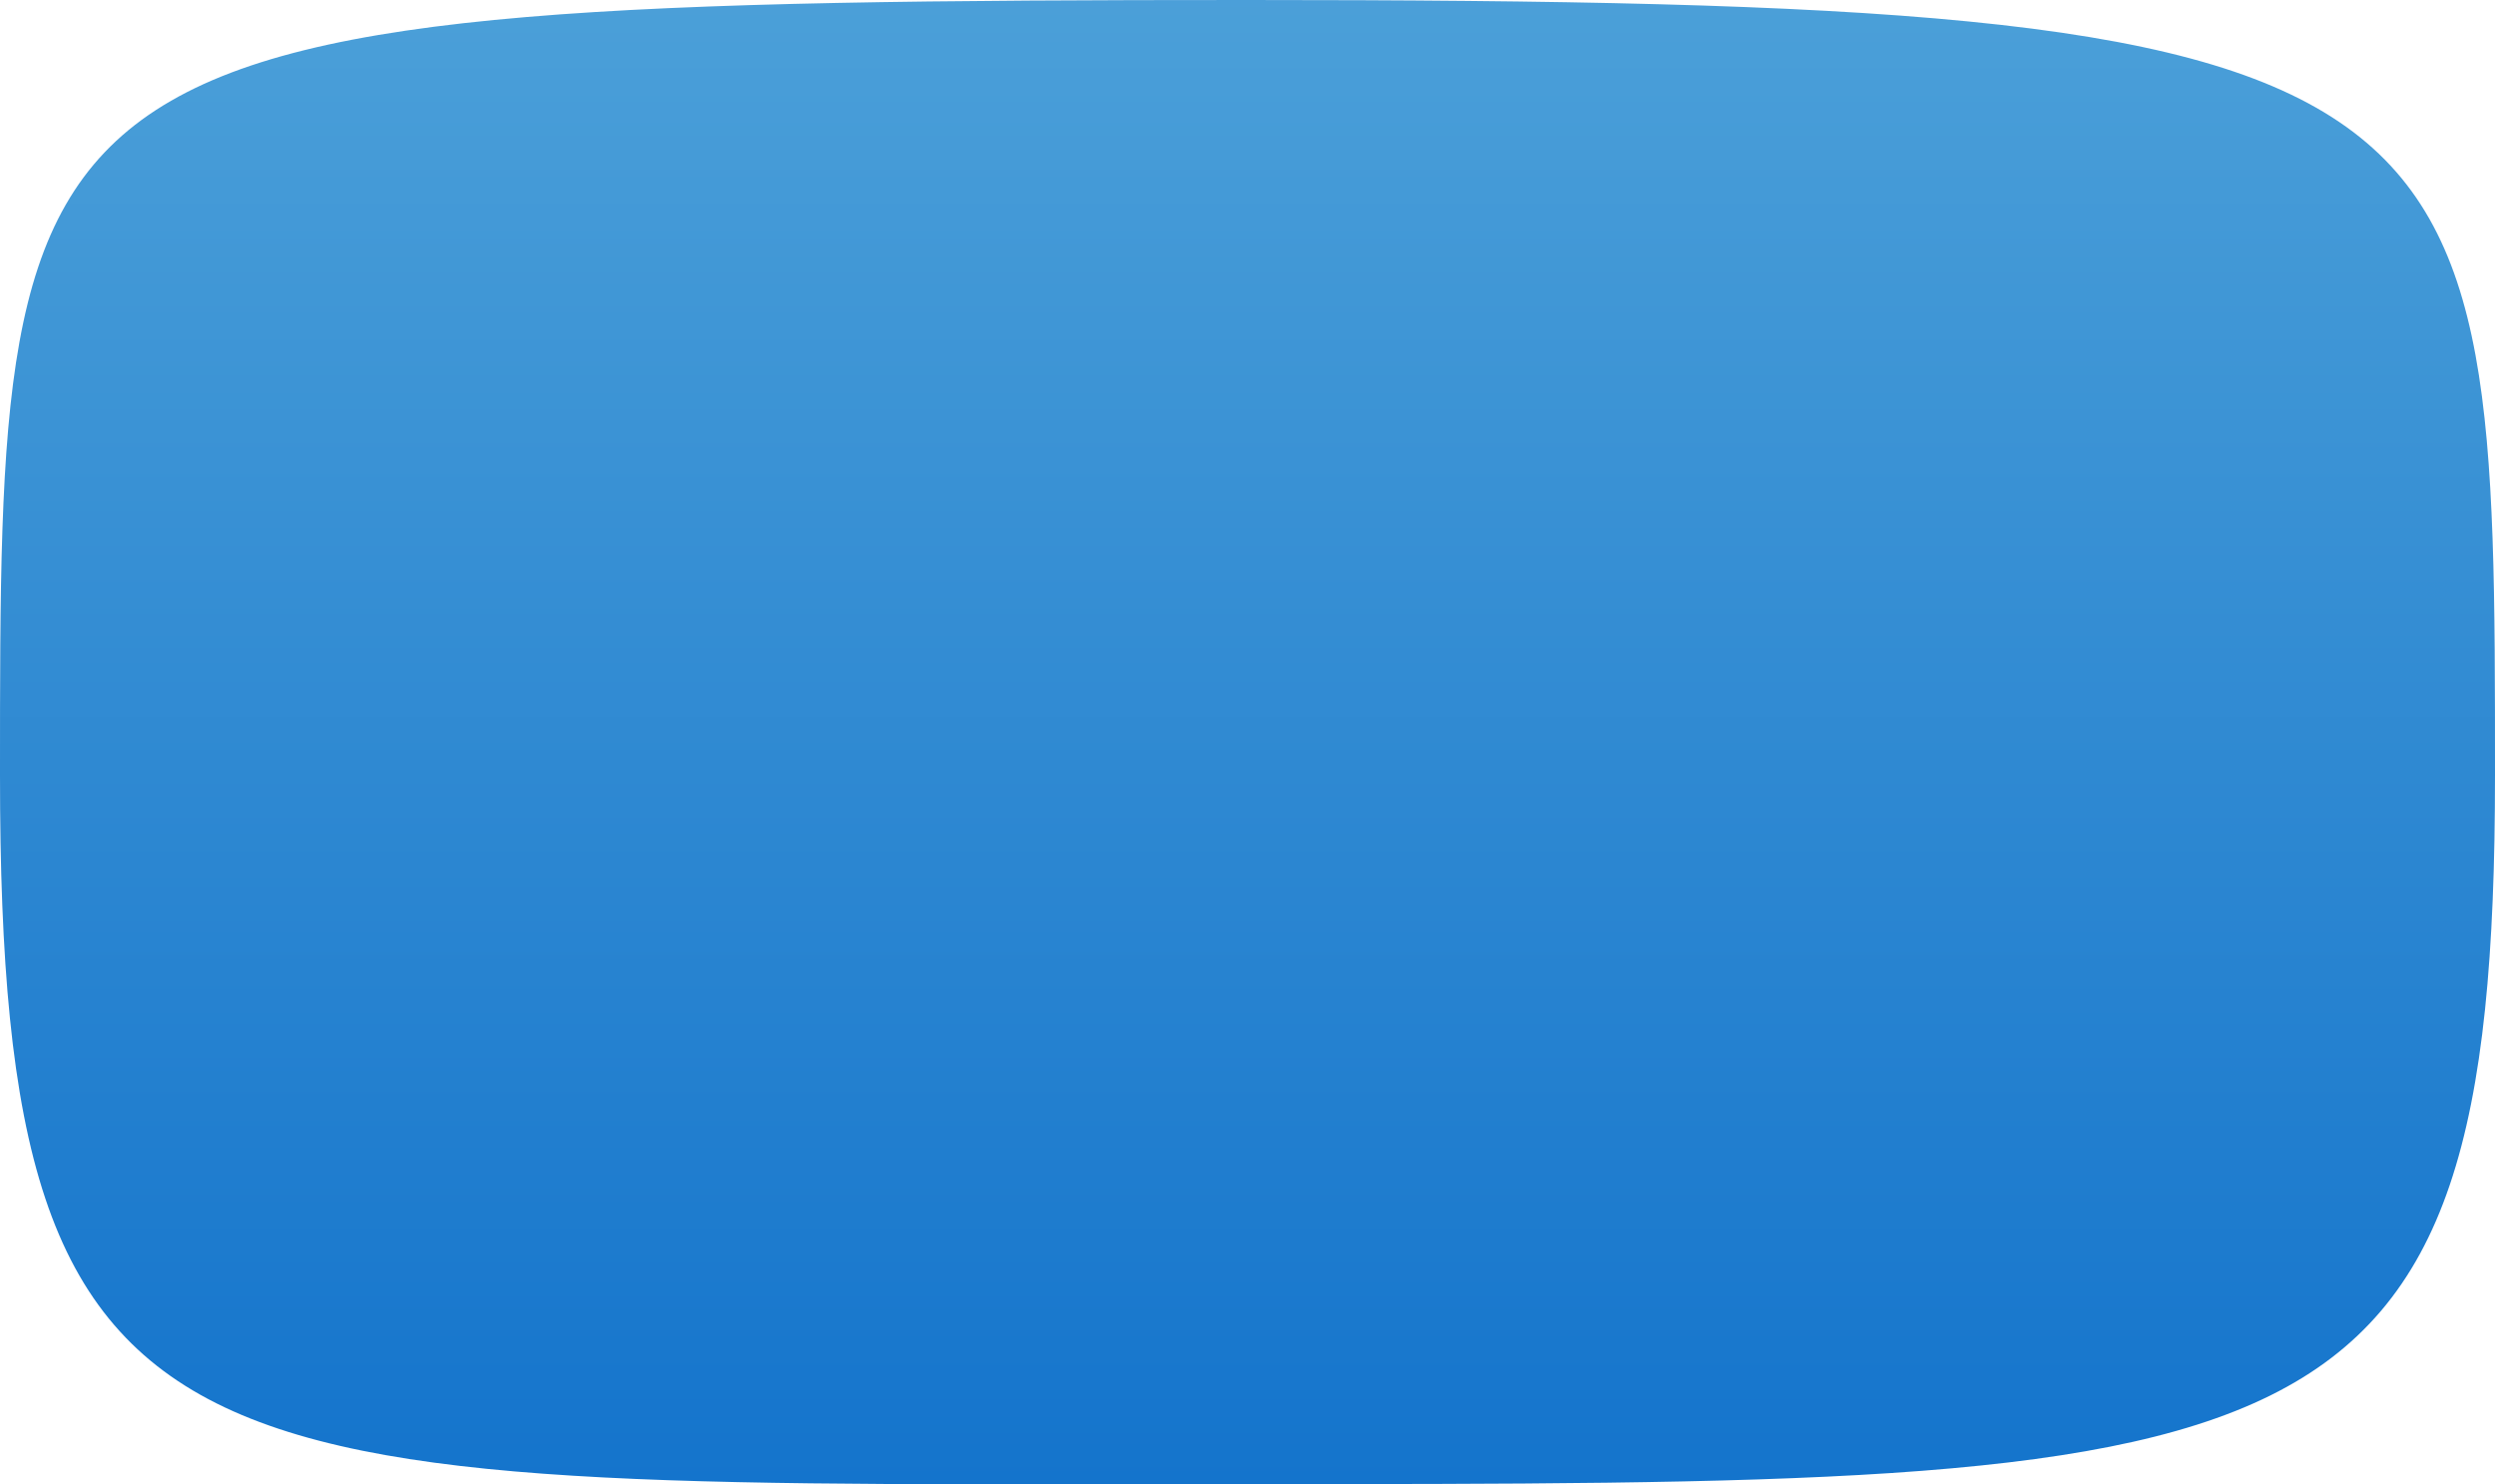
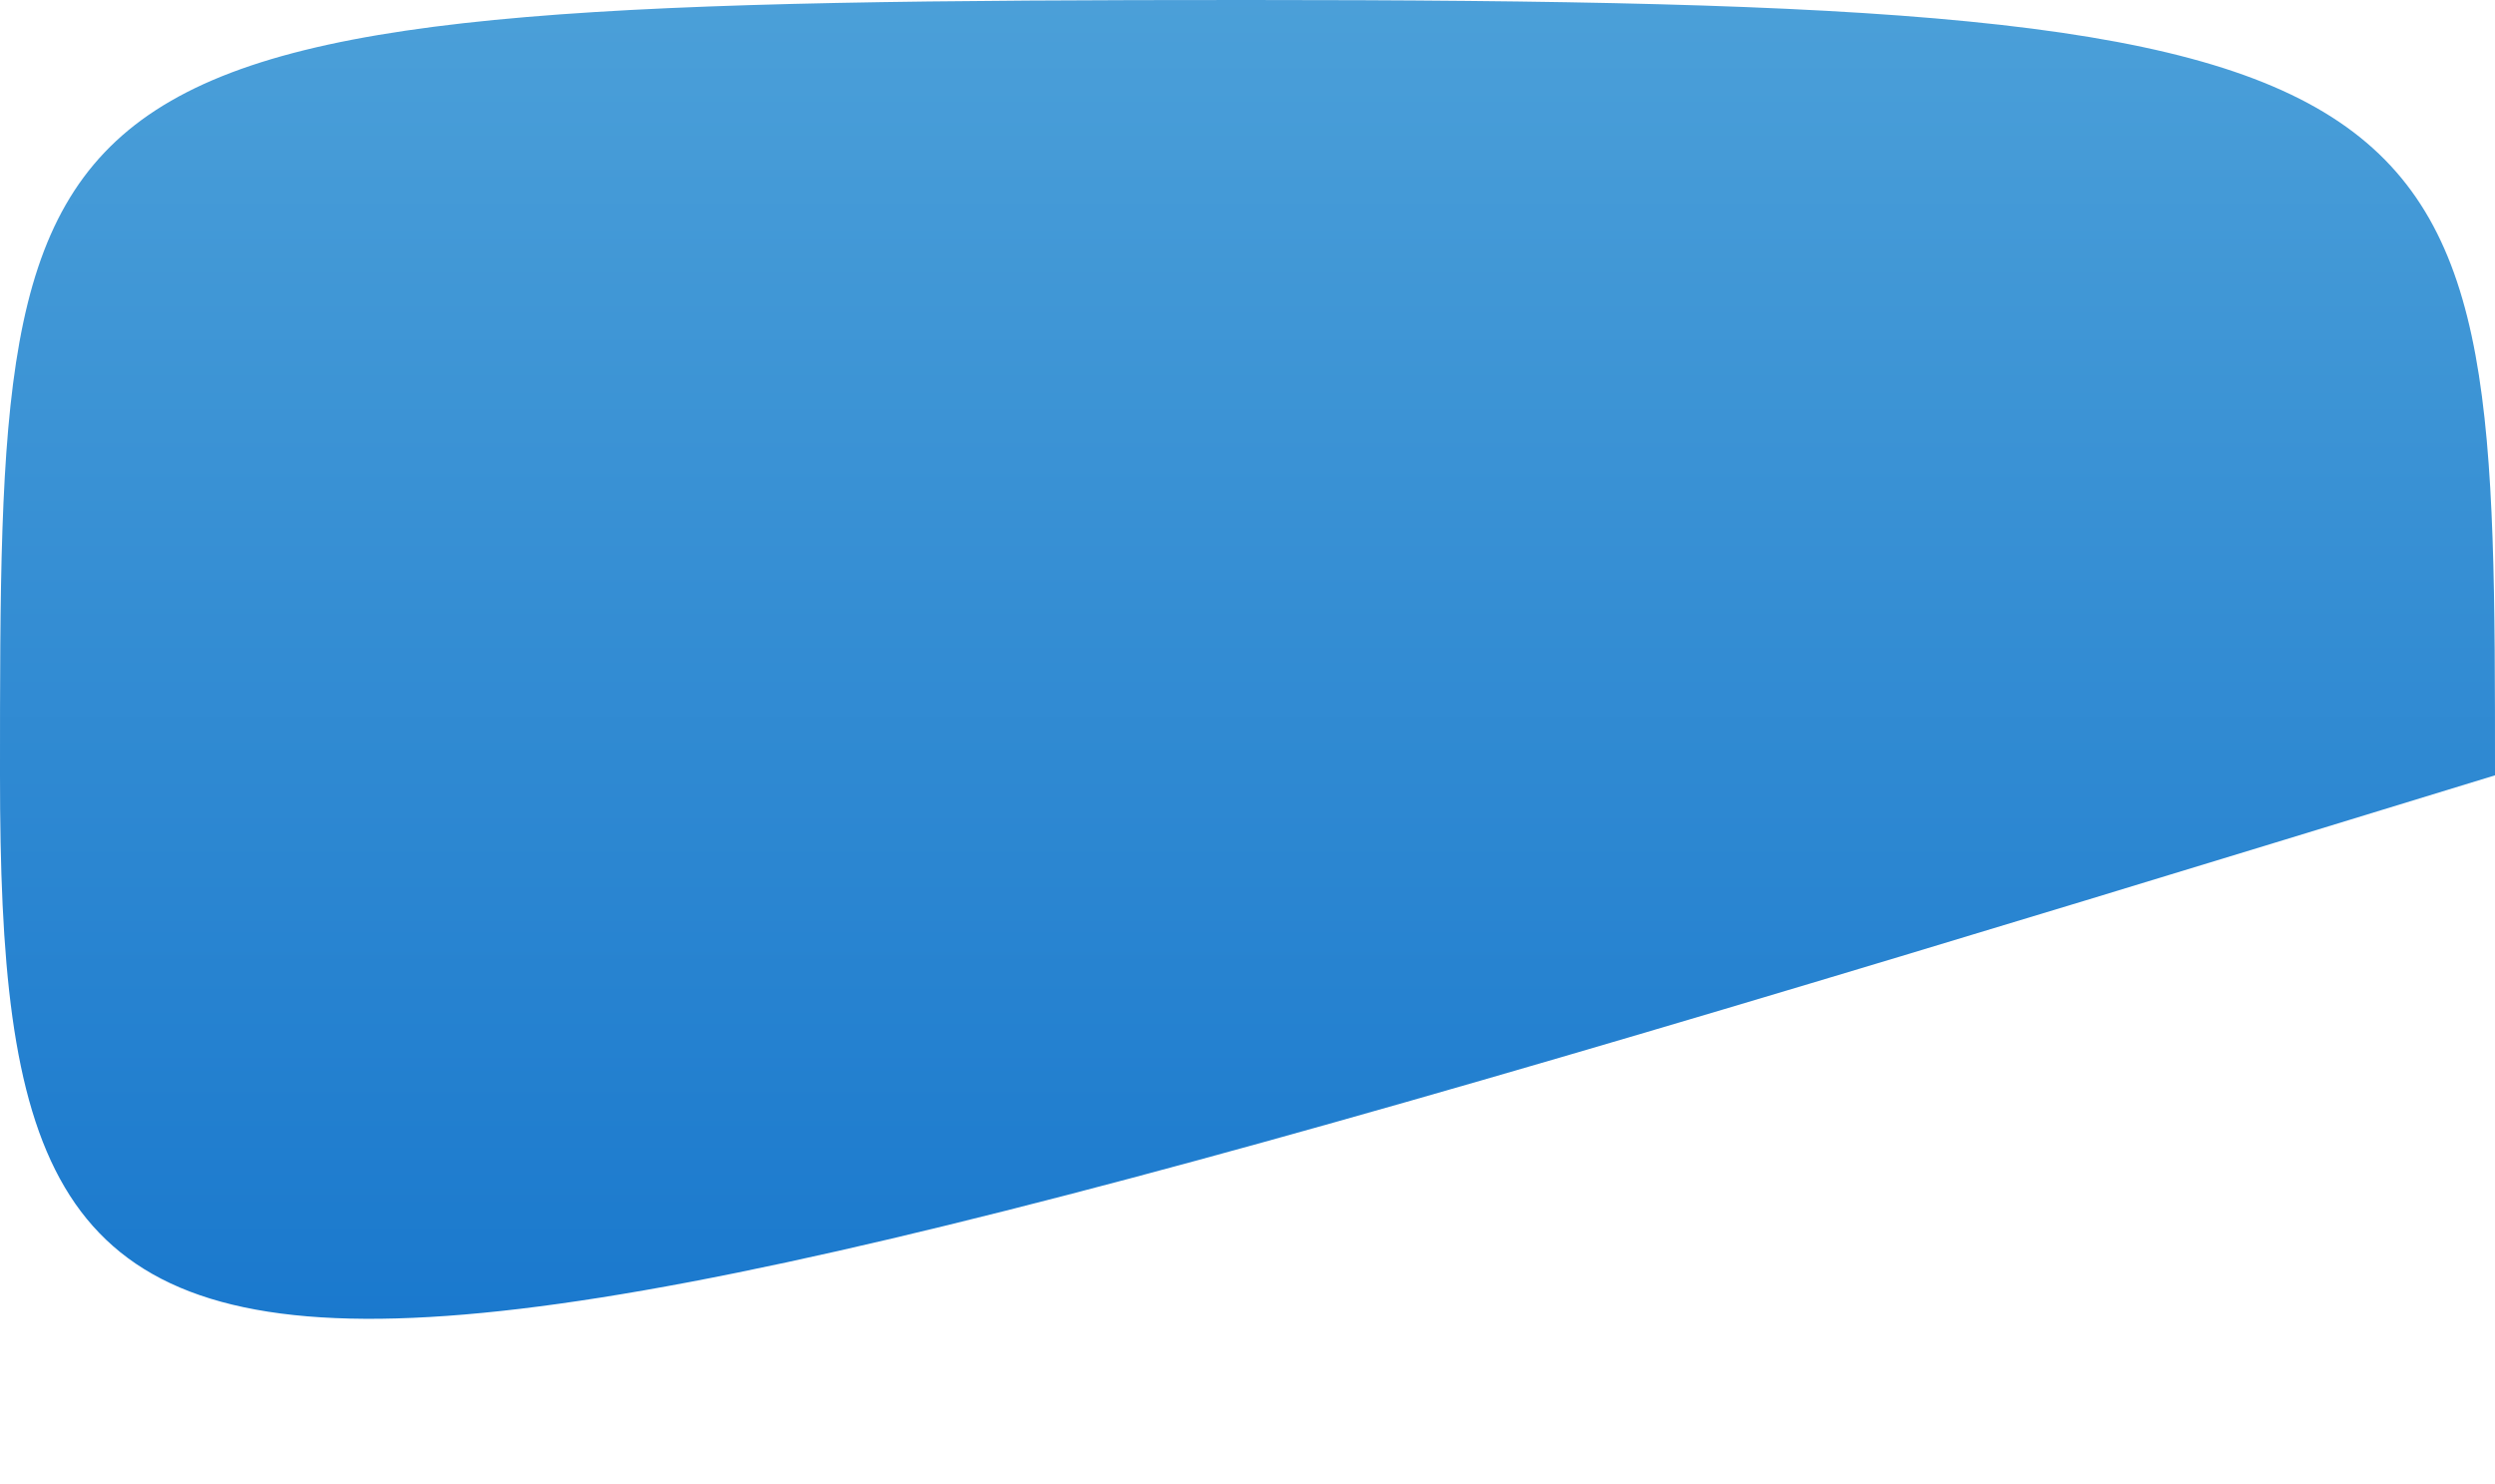
<svg xmlns="http://www.w3.org/2000/svg" width="669" height="398" viewBox="0 0 669 398" fill="none">
-   <path d="M334.5 2.94428e-09C669 -0 669 17.851 669 207.899C669 397.948 619.809 397.948 334.5 397.948C49.191 397.948 0 406.415 0 207.899C0 9.384 0 0 334.5 2.94428e-09Z" fill="url(#paint0_linear_449_6079)" />
+   <path d="M334.5 2.94428e-09C669 -0 669 17.851 669 207.899C49.191 397.948 0 406.415 0 207.899C0 9.384 0 0 334.5 2.94428e-09Z" fill="url(#paint0_linear_449_6079)" />
  <defs>
    <linearGradient id="paint0_linear_449_6079" x1="334.5" y1="-13.938" x2="334.5" y2="398" gradientUnits="userSpaceOnUse">
      <stop stop-color="#4DA1D9" />
      <stop offset="1" stop-color="#1474CC" />
    </linearGradient>
  </defs>
</svg>